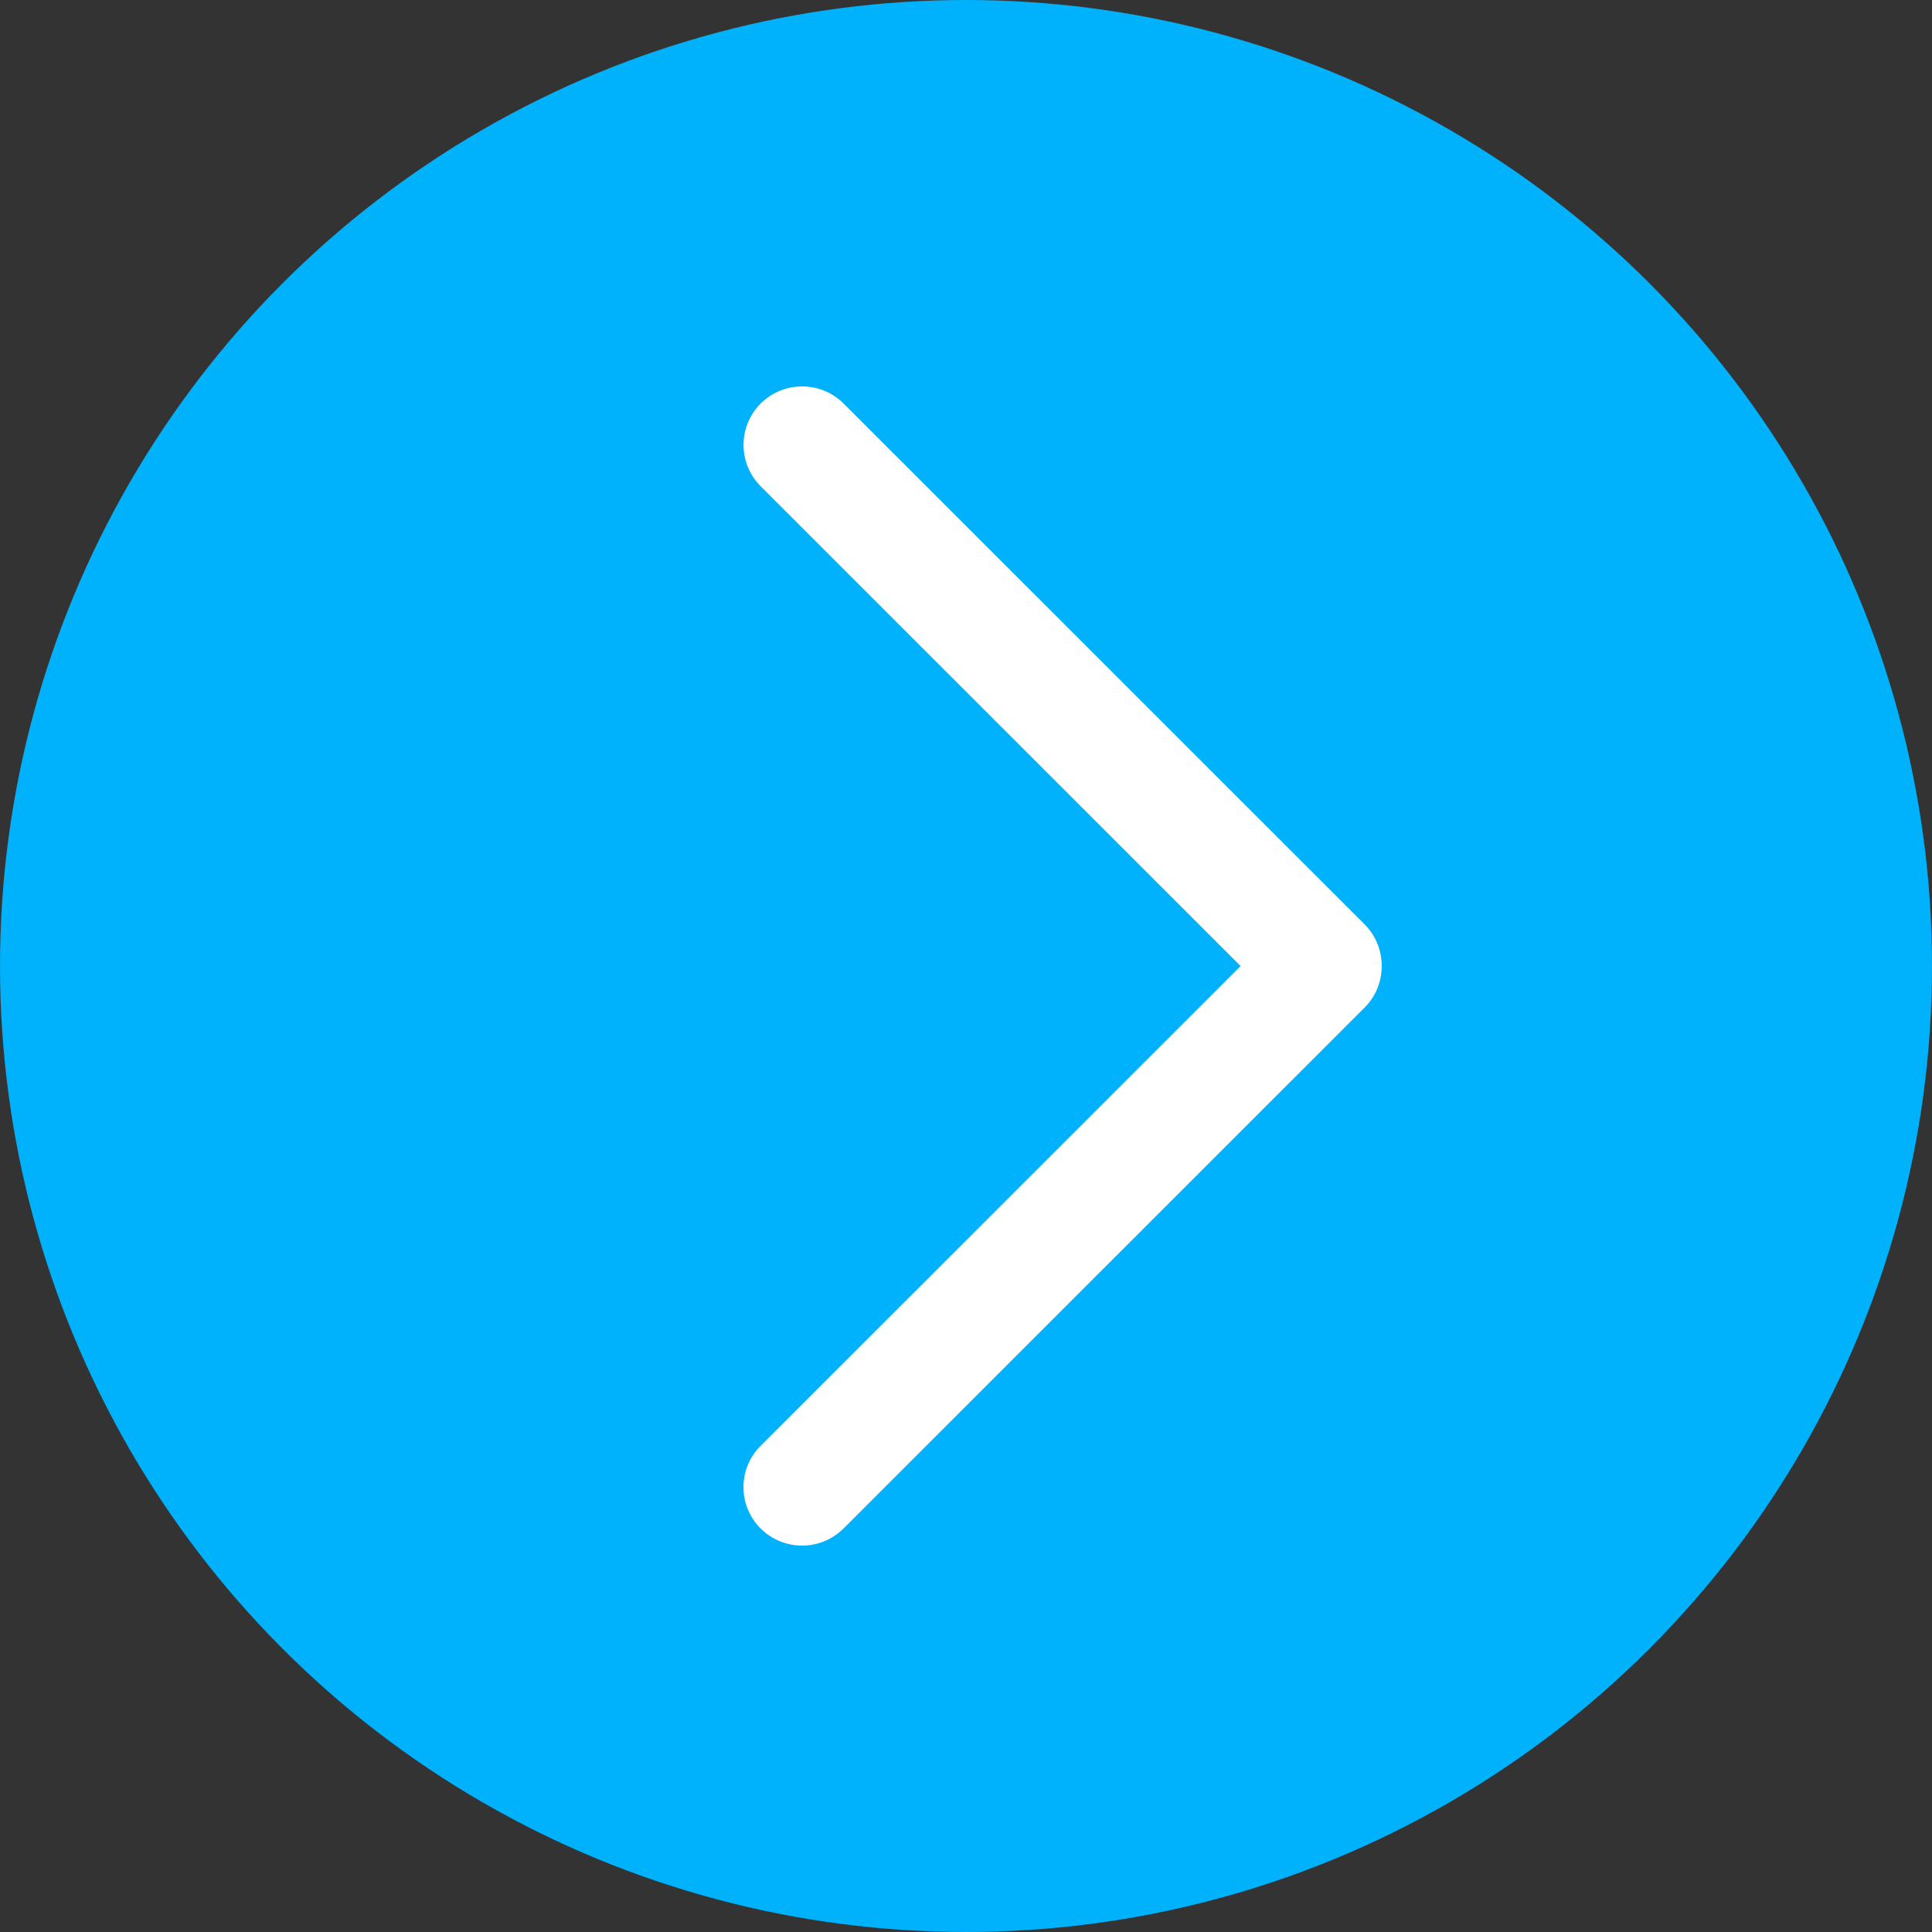
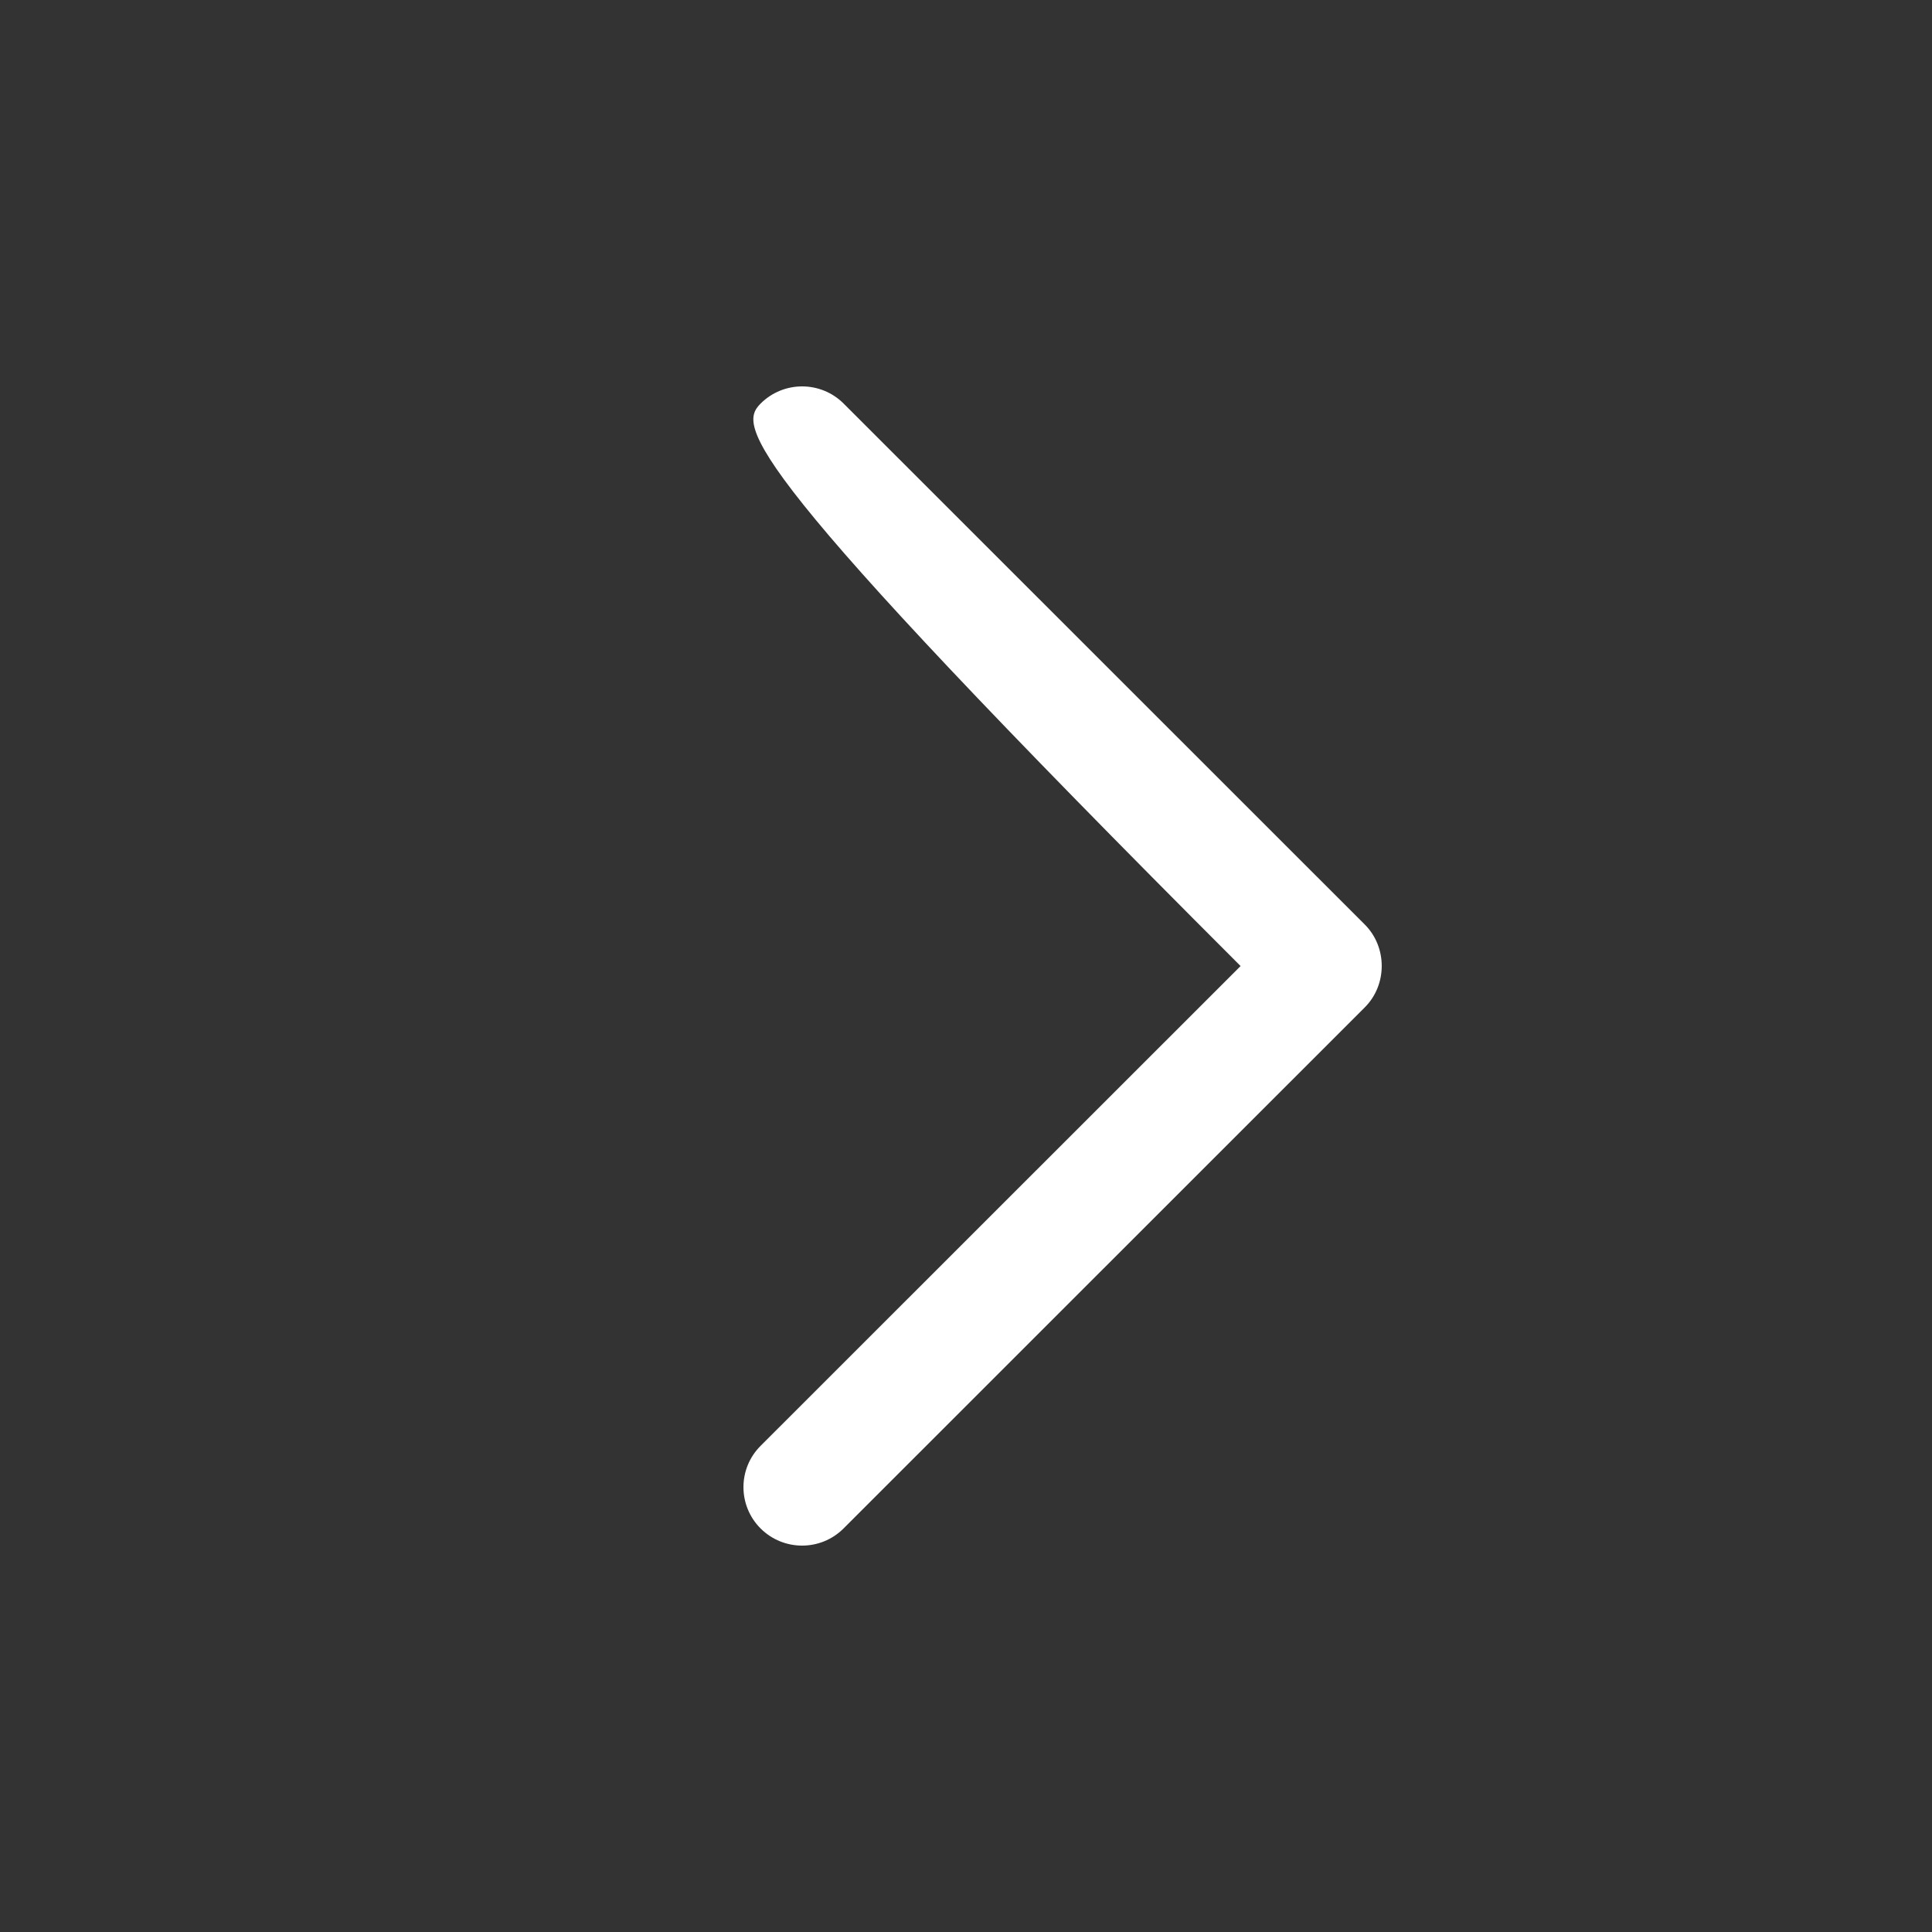
<svg xmlns="http://www.w3.org/2000/svg" width="40" height="40" viewBox="0 0 40 40" fill="none">
  <rect x="0" y="0" width="40" height="40" fill="#333333" stroke="none" />
-   <circle cx="20" cy="20" r="20" transform="matrix(-1 0 0 1 40 0)" fill="#00B1FB" />
-   <path d="M28.256 20.857L17.464 31.646C16.99 32.118 16.223 32.118 15.748 31.646C15.274 31.173 15.274 30.406 15.748 29.934L25.685 20.001L15.749 10.068C15.276 9.595 15.276 8.828 15.749 8.354C16.223 7.882 16.991 7.882 17.465 8.354L28.258 19.143C28.724 19.611 28.724 20.39 28.256 20.857Z" fill="white" />
+   <path d="M28.256 20.857L17.464 31.646C16.99 32.118 16.223 32.118 15.748 31.646C15.274 31.173 15.274 30.406 15.748 29.934L25.685 20.001C15.276 9.595 15.276 8.828 15.749 8.354C16.223 7.882 16.991 7.882 17.465 8.354L28.258 19.143C28.724 19.611 28.724 20.39 28.256 20.857Z" fill="white" />
</svg>